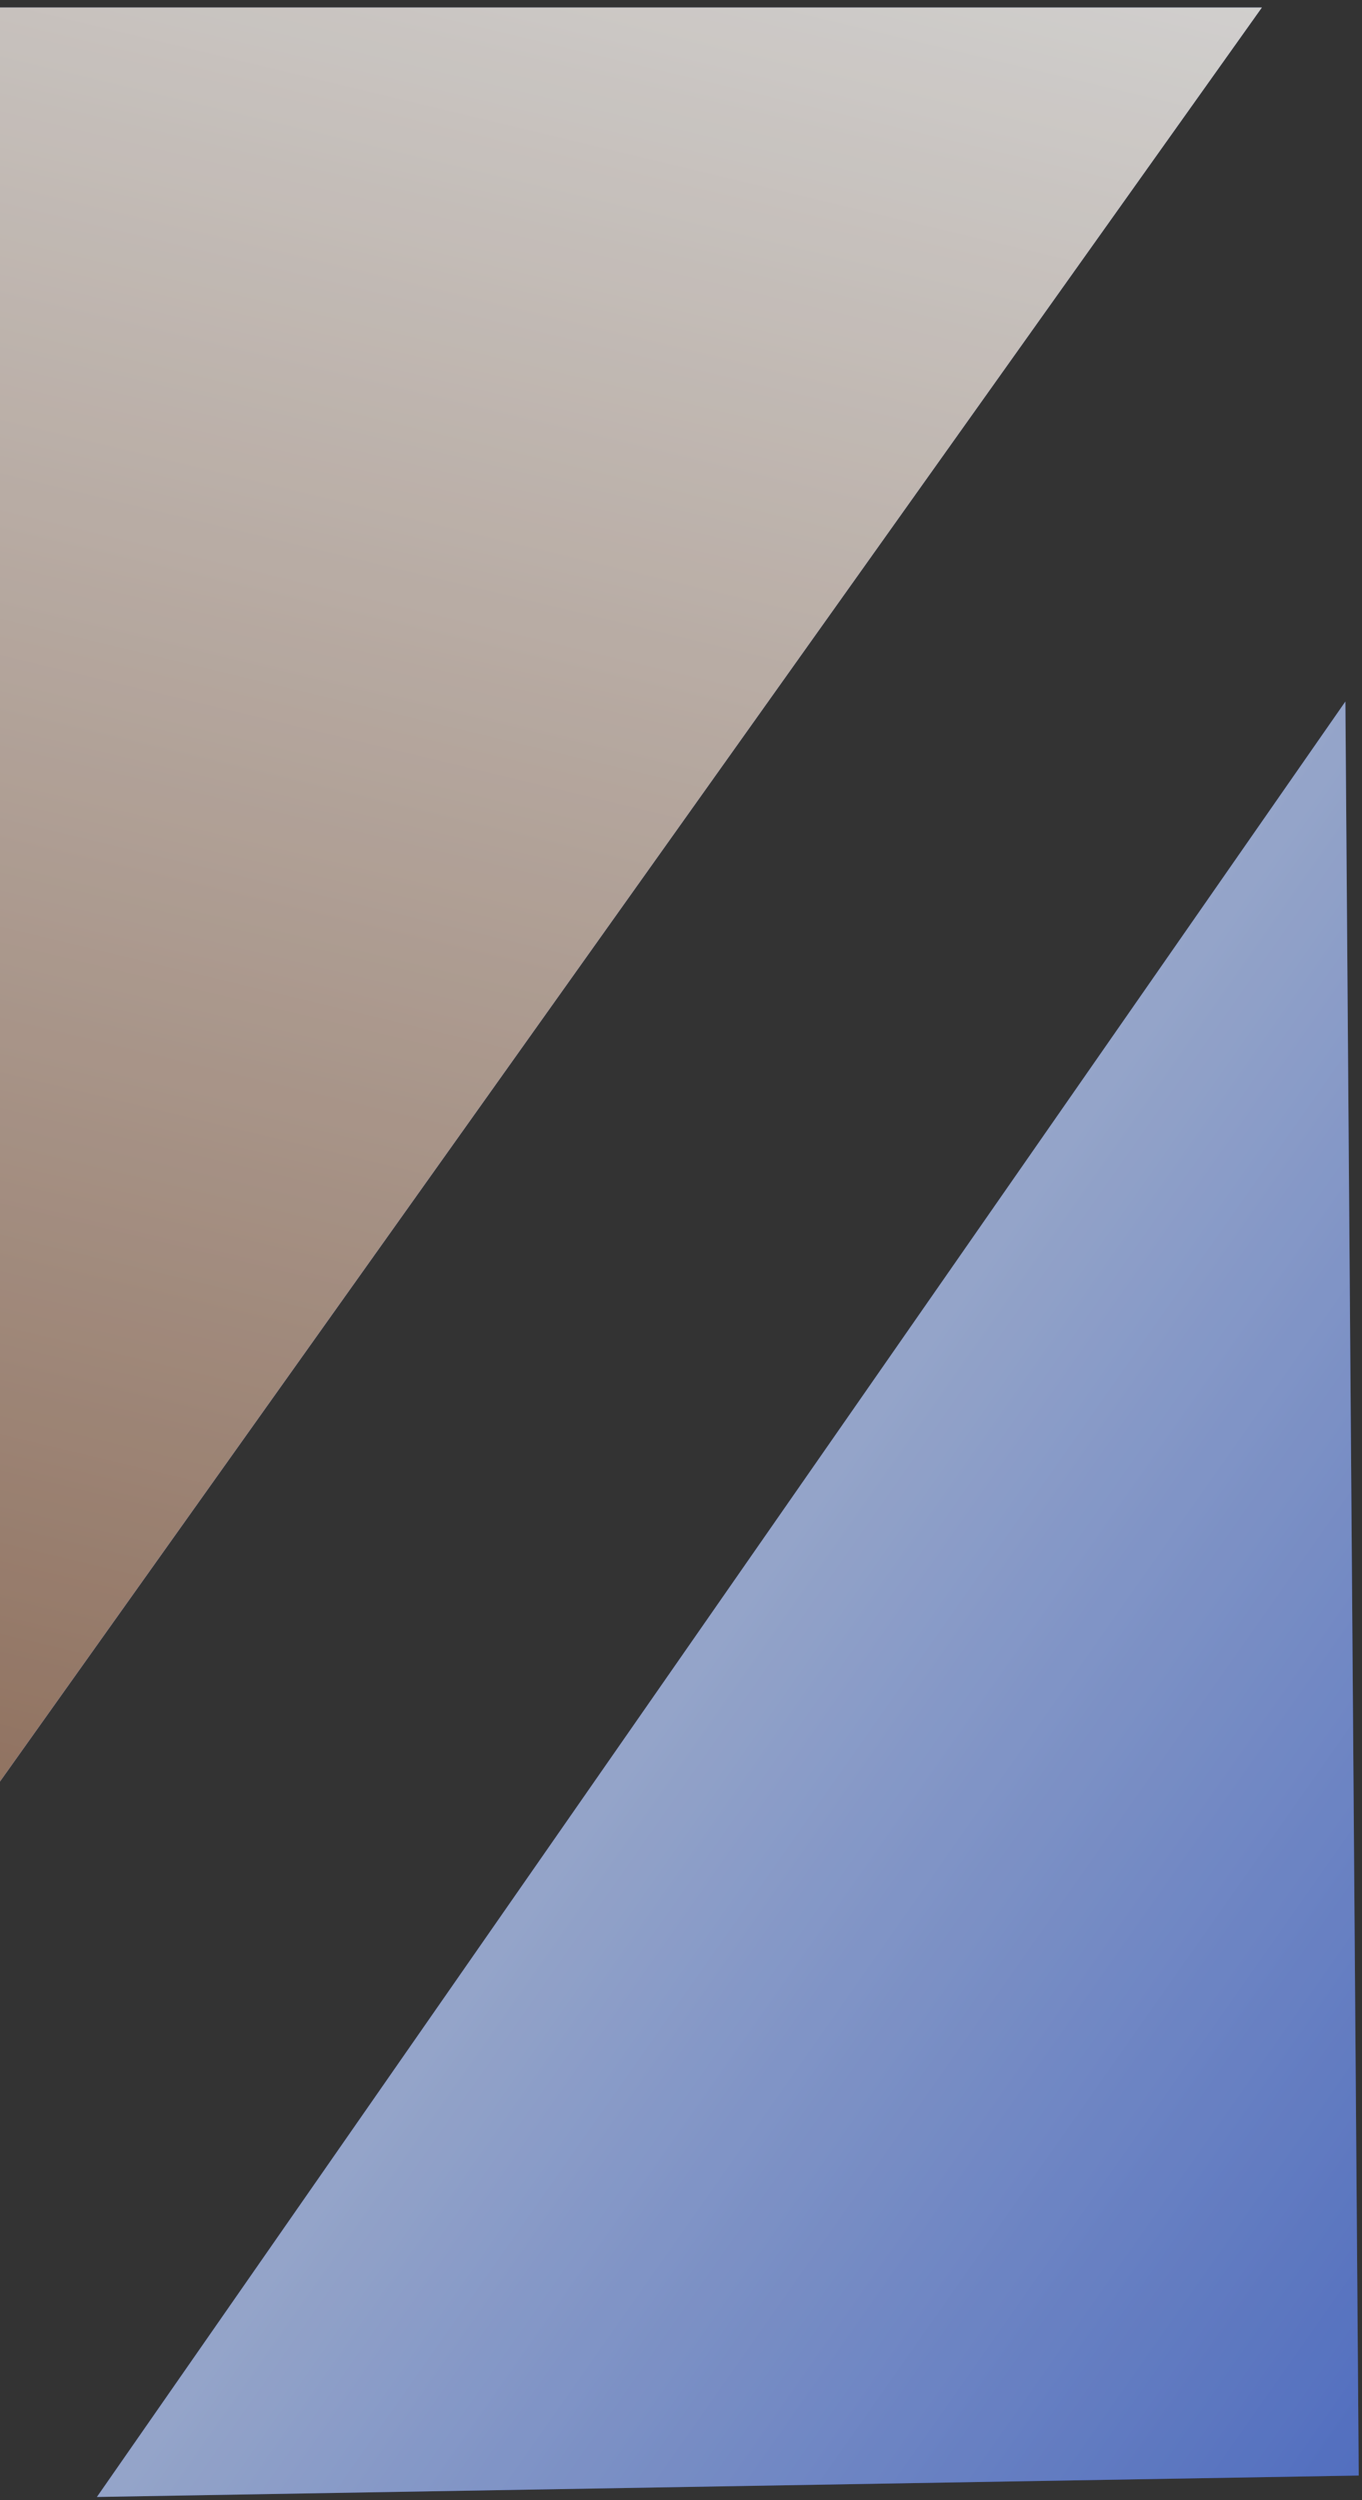
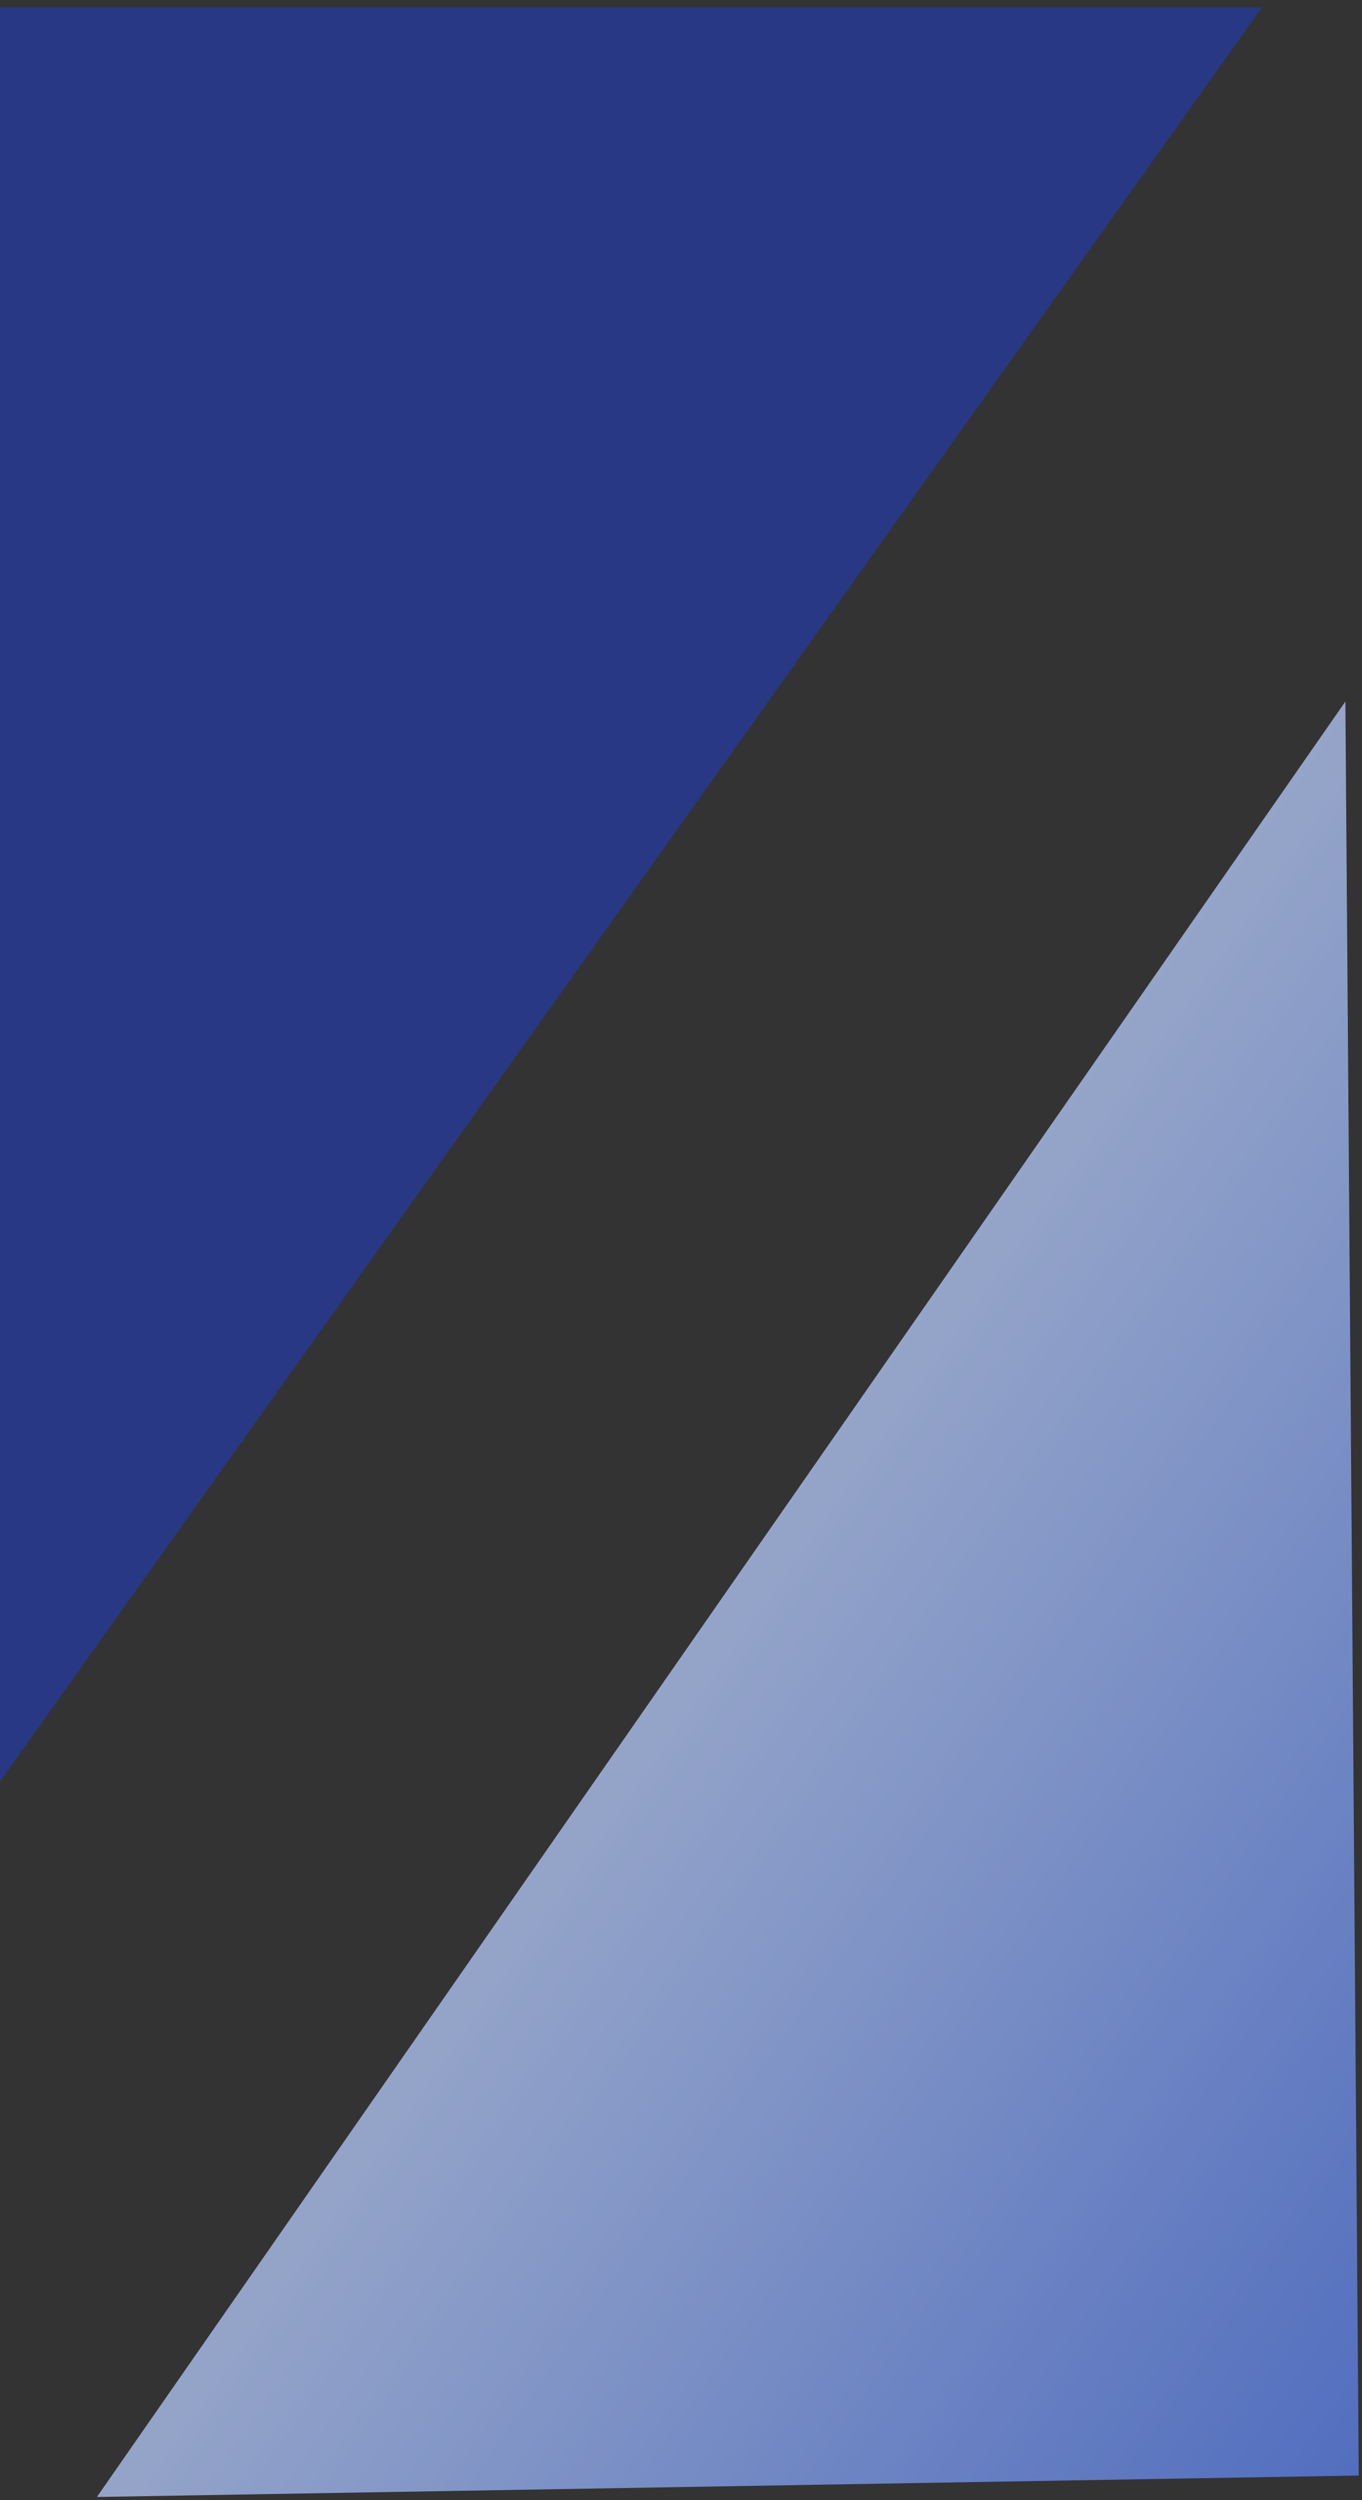
<svg xmlns="http://www.w3.org/2000/svg" width="139" height="255" viewBox="0 0 139 255" fill="none">
  <rect x="0" y="0" width="139" height="255" fill="#333333" stroke="none" />
  <g opacity="0.8">
-     <path d="M9.889 254.673L138.666 252.485L137.304 71.551L9.889 254.673Z" fill="#263A99" />
    <path d="M9.889 254.673L138.666 252.485L137.304 71.551L9.889 254.673Z" fill="url(#paint0_linear_23_14122)" />
    <path d="M128.777 0.768H0V181.703L128.777 0.768Z" fill="#263A99" />
-     <path d="M128.777 0.768H0V181.703L128.777 0.768Z" fill="url(#paint1_linear_23_14122)" />
-     <path d="M128.777 0.768H0V181.703L128.777 0.768Z" fill="url(#paint2_linear_23_14122)" />
+     <path d="M128.777 0.768H0L128.777 0.768Z" fill="url(#paint2_linear_23_14122)" />
  </g>
  <defs>
    <linearGradient id="paint0_linear_23_14122" x1="30.376" y1="100.684" x2="212.498" y2="228.758" gradientUnits="userSpaceOnUse">
      <stop stop-color="#E7F0F8" />
      <stop offset="1" stop-color="#345FDC" />
    </linearGradient>
    <linearGradient id="paint1_linear_23_14122" x1="20.487" y1="29.553" x2="201.156" y2="158.141" gradientUnits="userSpaceOnUse">
      <stop stop-color="#E7F0F8" />
      <stop offset="1" stop-color="#345FDC" />
    </linearGradient>
    <linearGradient id="paint2_linear_23_14122" x1="128.254" y1="0.586" x2="78.674" y2="206.768" gradientUnits="userSpaceOnUse">
      <stop stop-color="#F8F6F4" />
      <stop offset="1" stop-color="#A68069" />
    </linearGradient>
  </defs>
</svg>